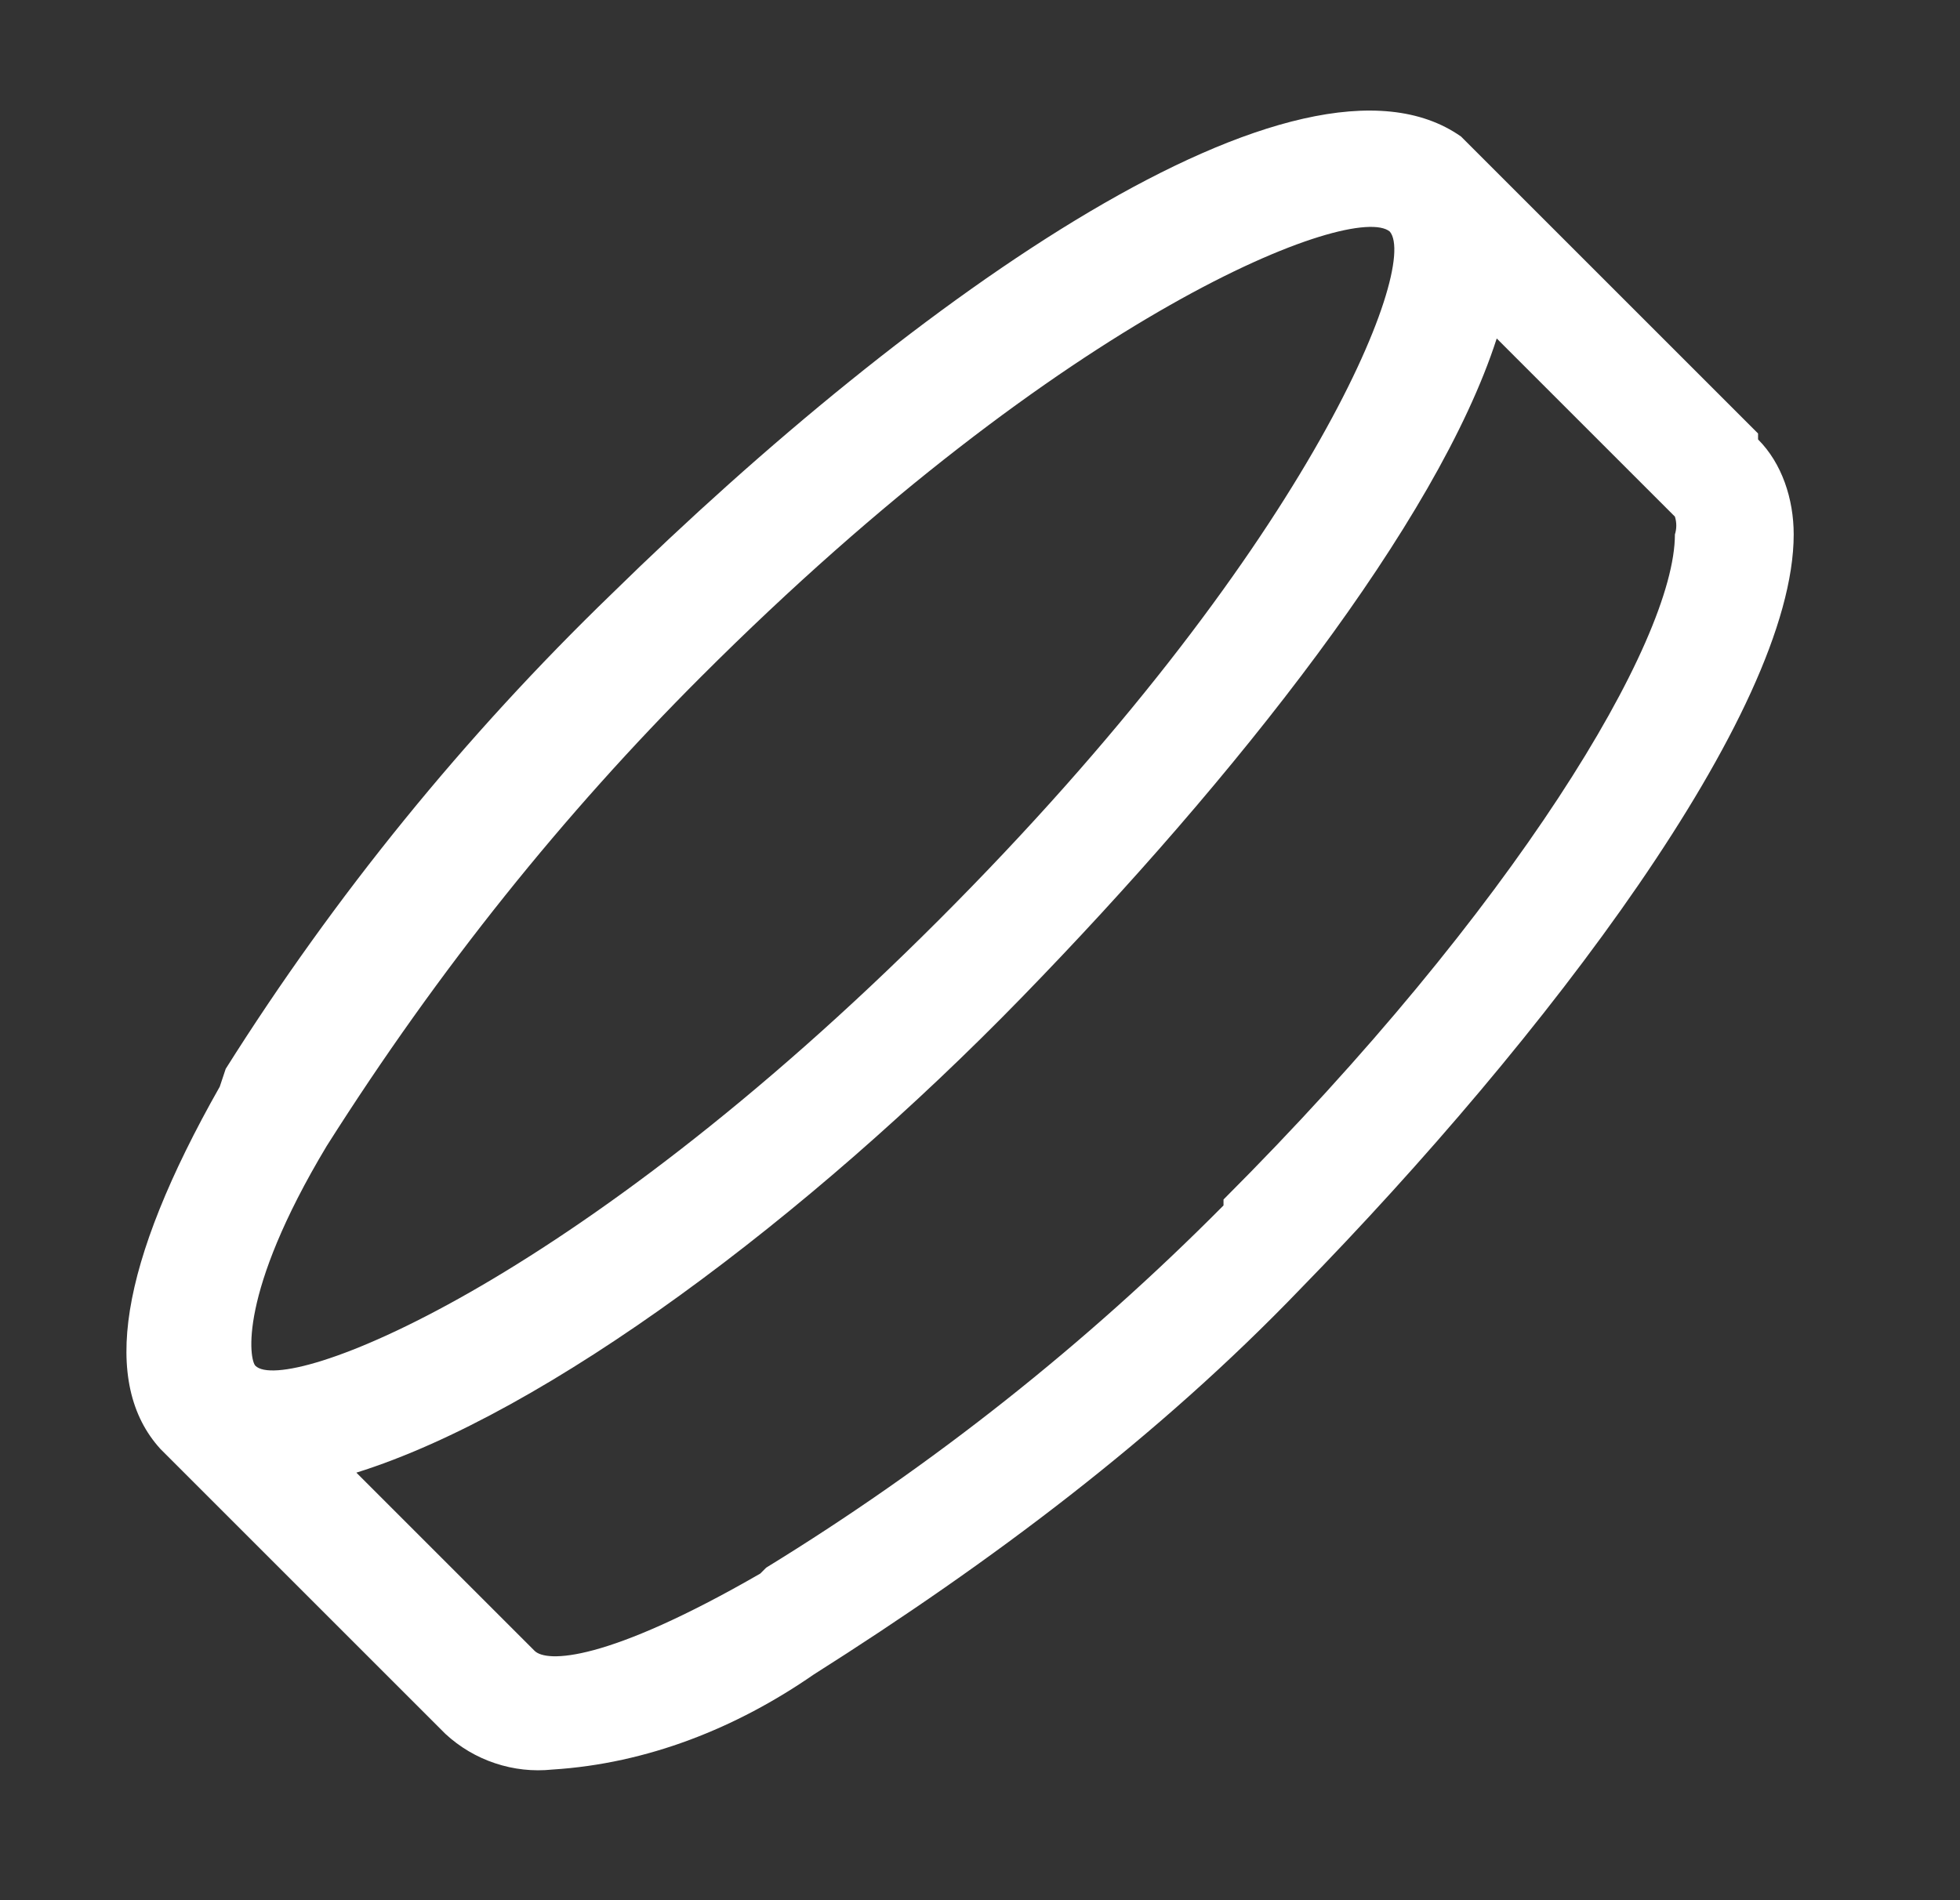
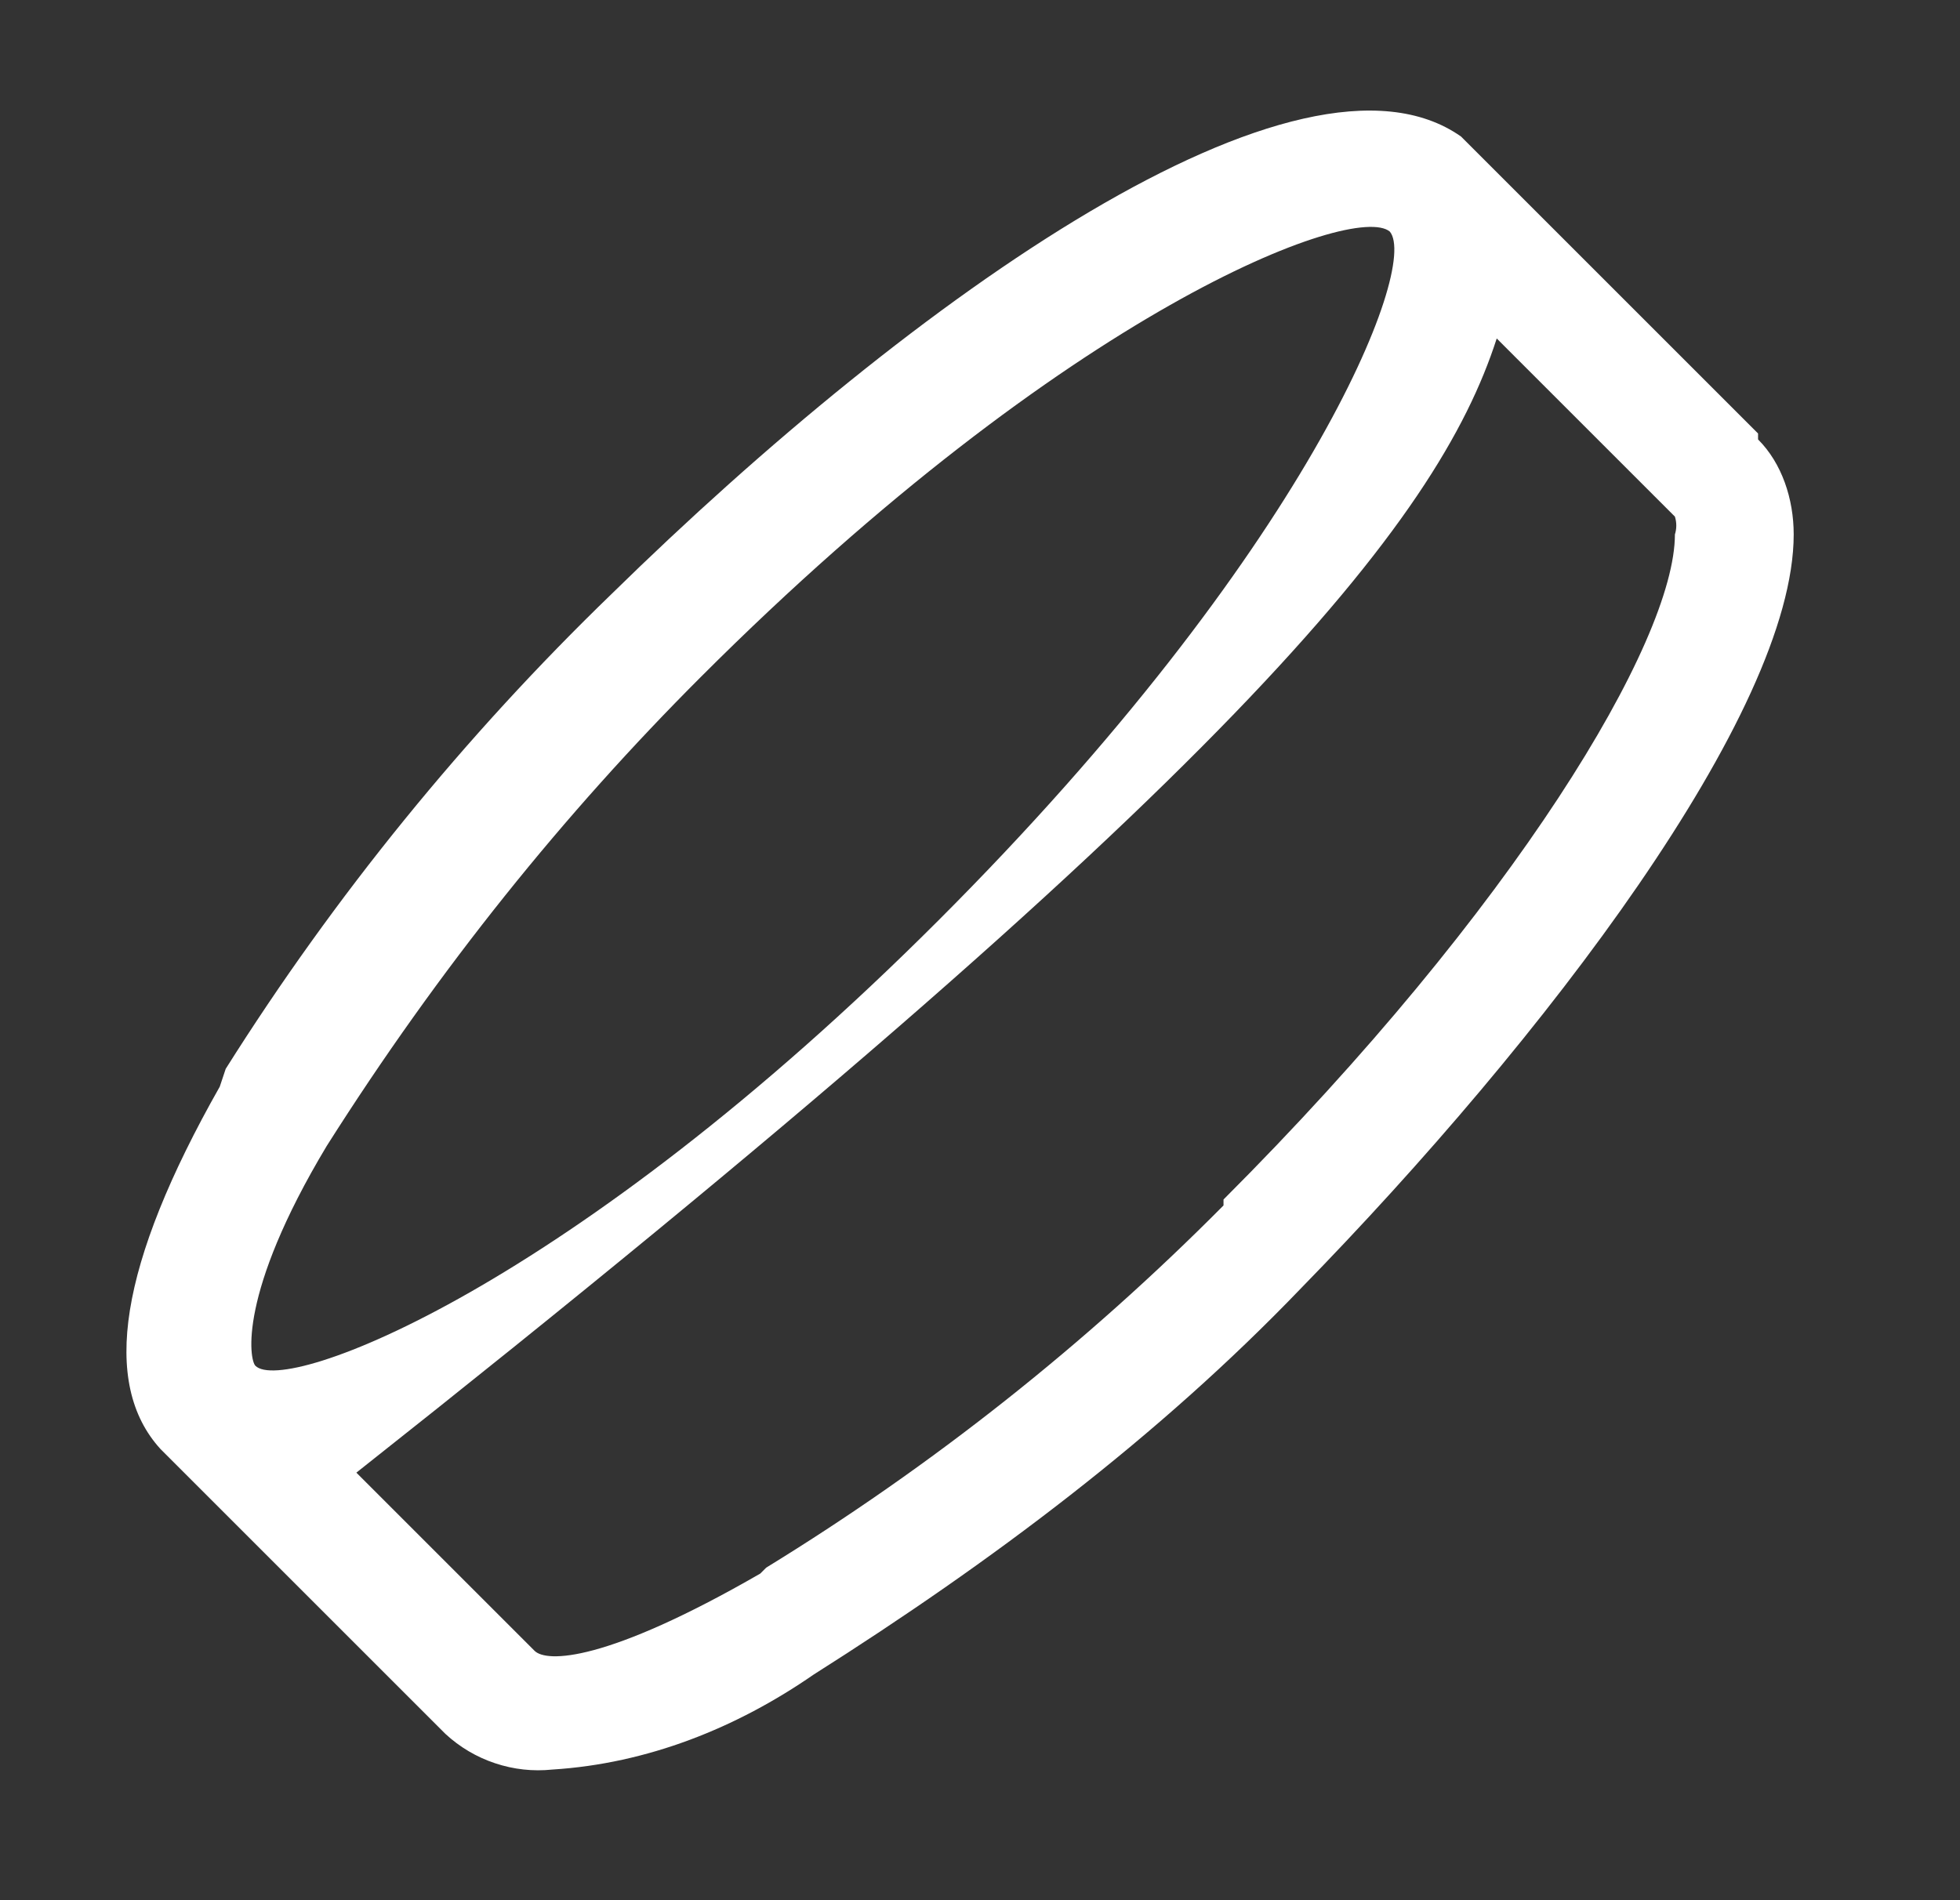
<svg xmlns="http://www.w3.org/2000/svg" width="33" height="32" viewBox="0 0 33 32" fill="none">
  <rect x="0" y="0" width="33" height="32" fill="#333333" stroke="none" />
-   <path d="M29.6 7.3L24.6 2.3C21.9 0.4 15.4 5 10.3 10C7.821 12.397 5.638 15.082 3.8 18L3.7 18.3C2 21.3 1.7 23.3 2.7 24.4L7.5 29.2C7.74 29.422 8.025 29.591 8.336 29.694C8.646 29.798 8.975 29.834 9.3 29.8C10.9 29.7 12.4 29.1 13.7 28.2C16.7 26.3 19.5 24.2 21.9 21.7C26 17.5 30.2 12 30.2 9C30.2 8.4 30 7.8 29.6 7.4V7.3ZM5.5 19.3C7.4 16.3 9.5 13.7 11.8 11.4C18 5.2 22.8 3.4 23.4 3.9C23.9 4.5 22 9.3 15.8 15.5C9.6 21.7 4.8 23.5 4.3 23C4.2 22.9 4 21.8 5.5 19.3ZM20.6 20.3C18.286 22.633 15.701 24.681 12.9 26.4L12.8 26.5C10.2 28 9.2 28 9 27.8L6 24.8C9.2 23.8 13.6 20.5 17.2 16.8C20.8 13.1 24.2 8.8 25.2 5.7L28.2 8.7C28.231 8.798 28.231 8.903 28.2 9C28.2 10.8 25.5 15.3 20.6 20.2V20.3Z" fill="white" />
+   <path d="M29.6 7.3L24.6 2.3C21.9 0.4 15.4 5 10.3 10C7.821 12.397 5.638 15.082 3.8 18L3.7 18.3C2 21.3 1.7 23.3 2.7 24.4L7.5 29.2C7.74 29.422 8.025 29.591 8.336 29.694C8.646 29.798 8.975 29.834 9.3 29.8C10.9 29.7 12.4 29.1 13.7 28.2C16.7 26.3 19.5 24.2 21.9 21.7C26 17.5 30.2 12 30.2 9C30.2 8.4 30 7.8 29.6 7.4V7.3ZM5.5 19.3C7.4 16.3 9.5 13.7 11.8 11.4C18 5.2 22.8 3.4 23.4 3.9C23.9 4.5 22 9.3 15.8 15.5C9.6 21.7 4.8 23.5 4.3 23C4.2 22.9 4 21.8 5.5 19.3ZM20.6 20.3C18.286 22.633 15.701 24.681 12.9 26.4L12.8 26.5C10.2 28 9.2 28 9 27.8L6 24.8C20.8 13.1 24.2 8.8 25.2 5.7L28.2 8.7C28.231 8.798 28.231 8.903 28.2 9C28.2 10.8 25.5 15.3 20.6 20.2V20.3Z" fill="white" />
</svg>